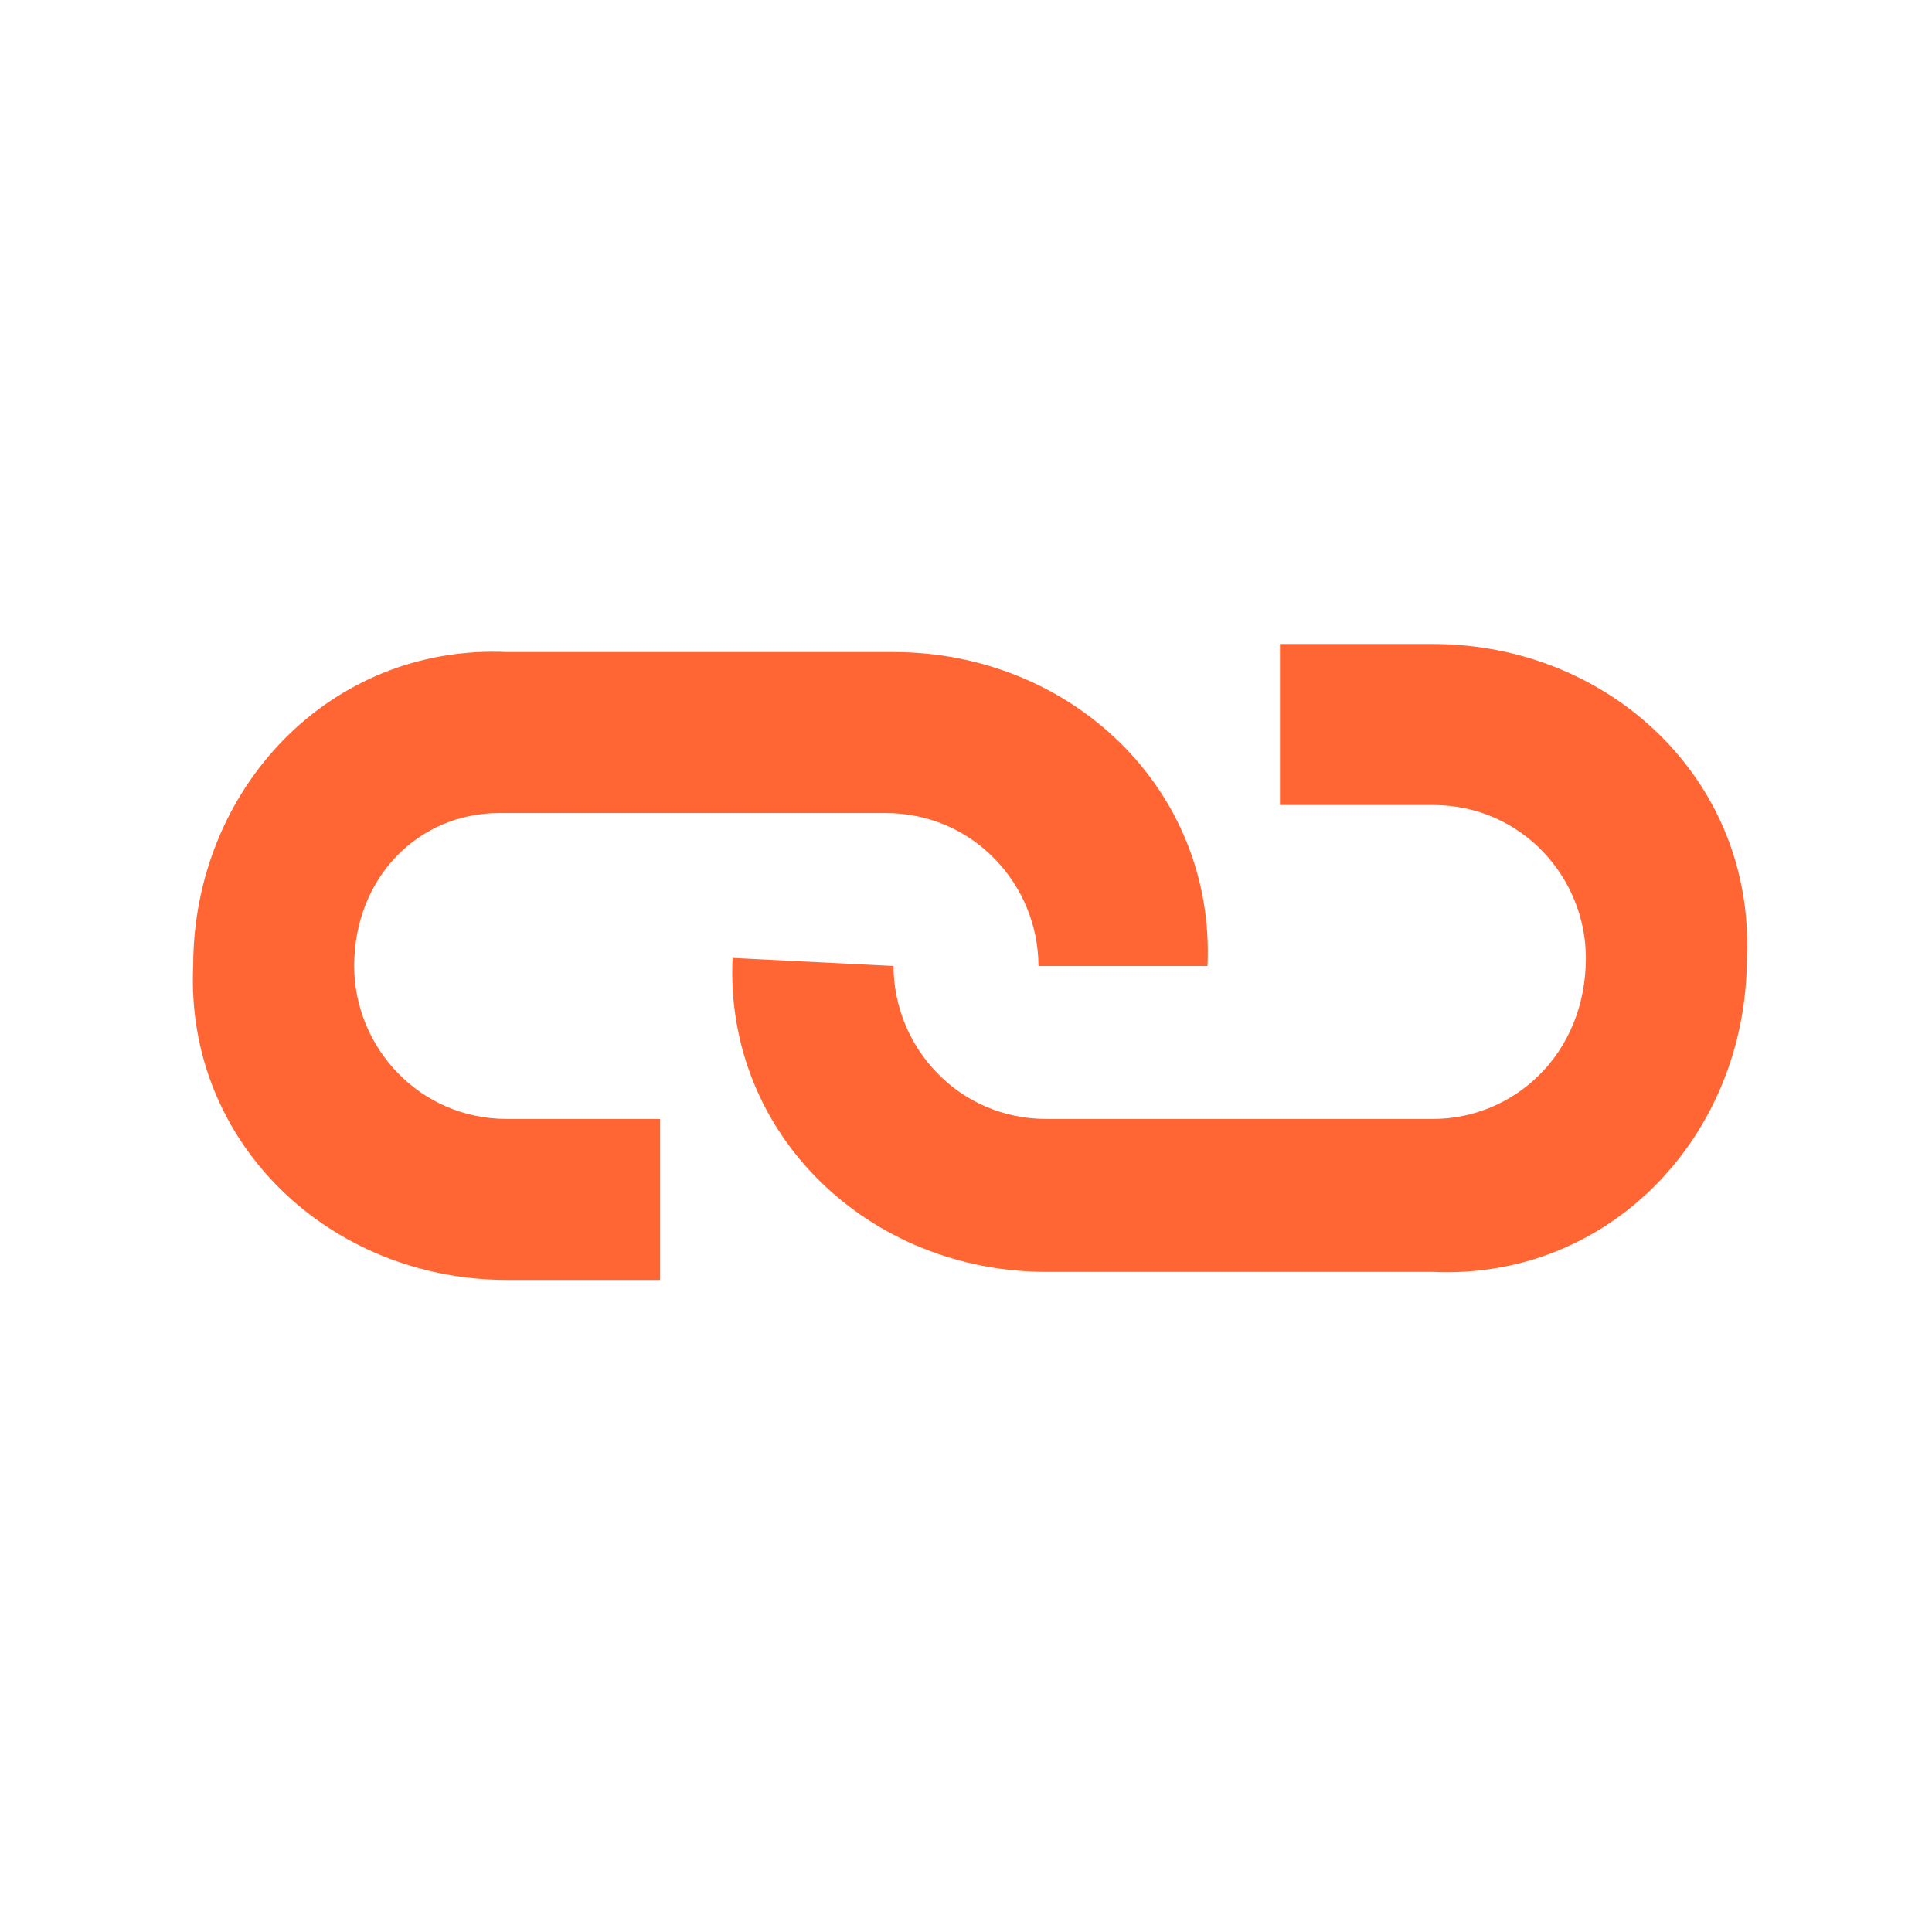
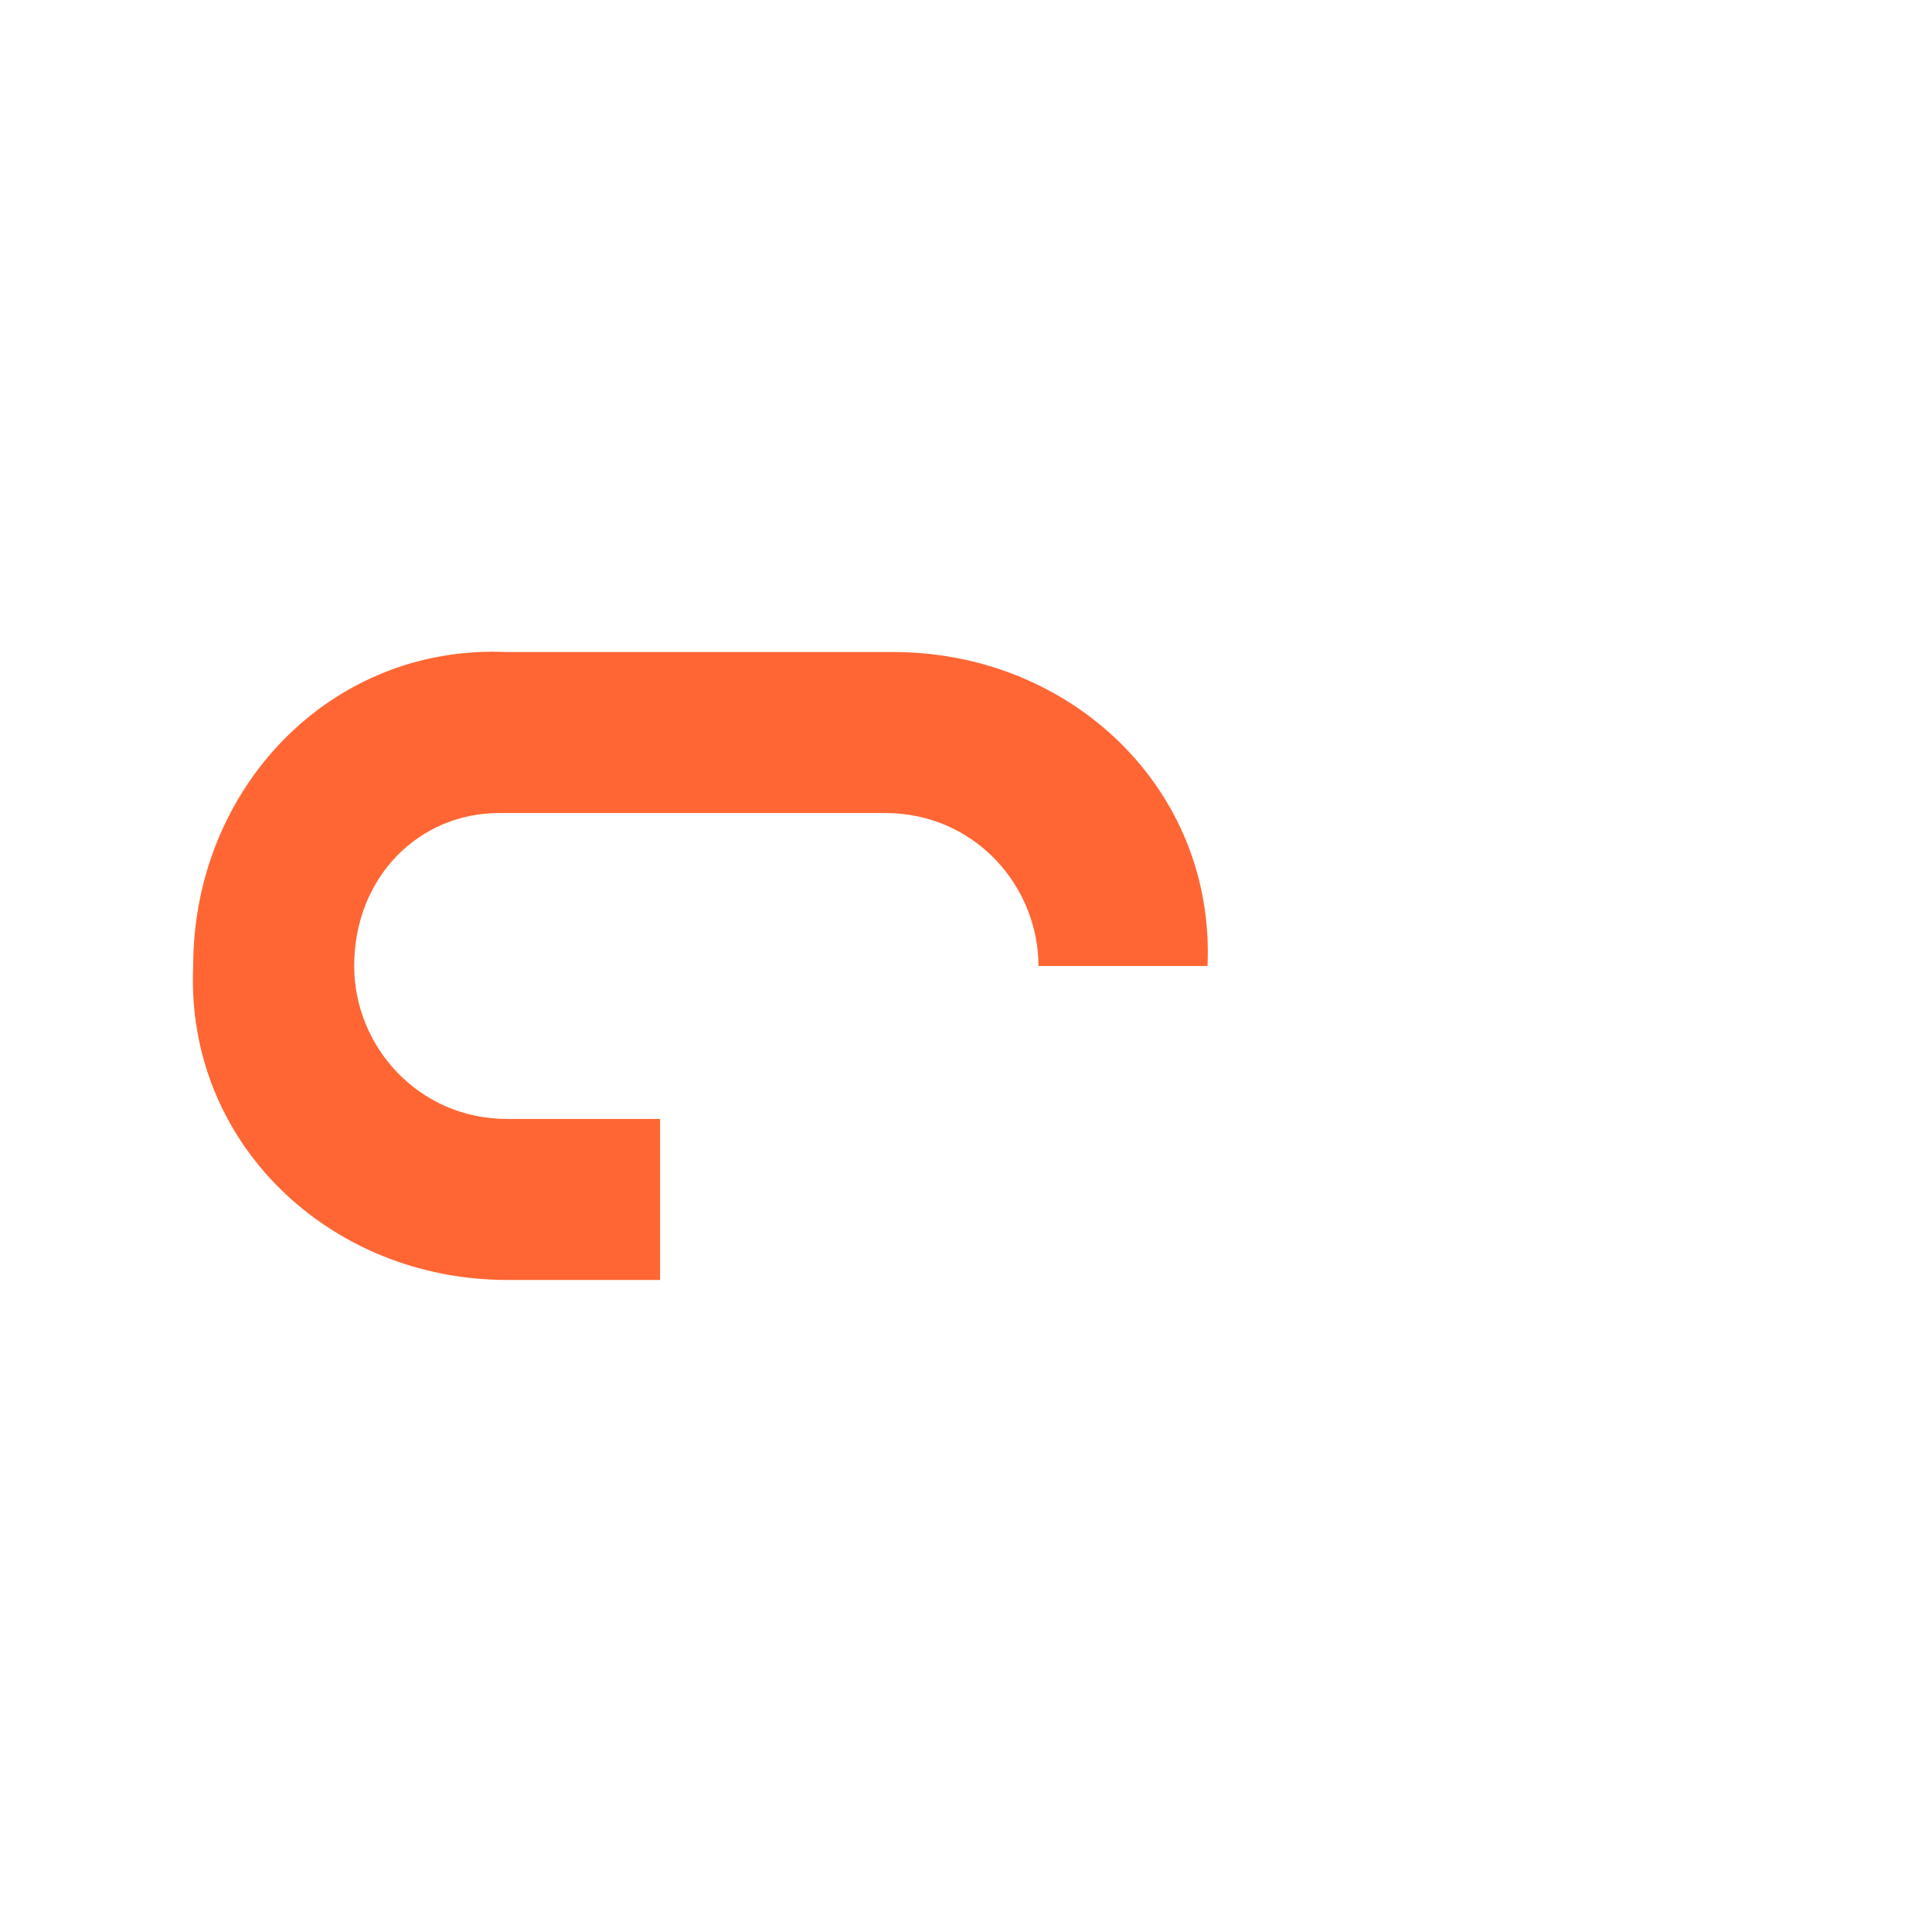
<svg xmlns="http://www.w3.org/2000/svg" id="Слой_1" x="0px" y="0px" viewBox="0 0 24 24" style="enable-background:new 0 0 24 24;" xml:space="preserve">
  <style type="text/css"> .st0{fill-rule:evenodd;clip-rule:evenodd;fill:#FF6633;} </style>
  <g>
-     <path class="st0" d="M19.7,11.9c0-1-0.8-1.9-1.9-1.9l-1.9,0l0-2l1.9,0c2.2,0,4,1.7,3.9,3.9c0,2.2-1.7,4-3.9,3.9l-4.8,0 c-2.2,0-4-1.7-3.9-3.9l2,0.1c0,1,0.8,1.9,1.9,1.9l4.8,0l0,0C18.8,13.9,19.7,13.1,19.7,11.9L19.7,11.9L19.7,11.9z" />
    <path class="st0" d="M12.9,12c0-1-0.8-1.9-1.9-1.9l-4.8,0l0,0c-1,0-1.8,0.8-1.8,1.9l0,0l0,0c0,1,0.8,1.9,1.9,1.9l1.9,0l0,2l-1.9,0 c-2.2,0-4-1.7-3.9-3.9c0-2.2,1.7-4,3.9-3.9l4.8,0c2.2,0,4,1.7,3.9,3.9L12.9,12z" />
  </g>
</svg>